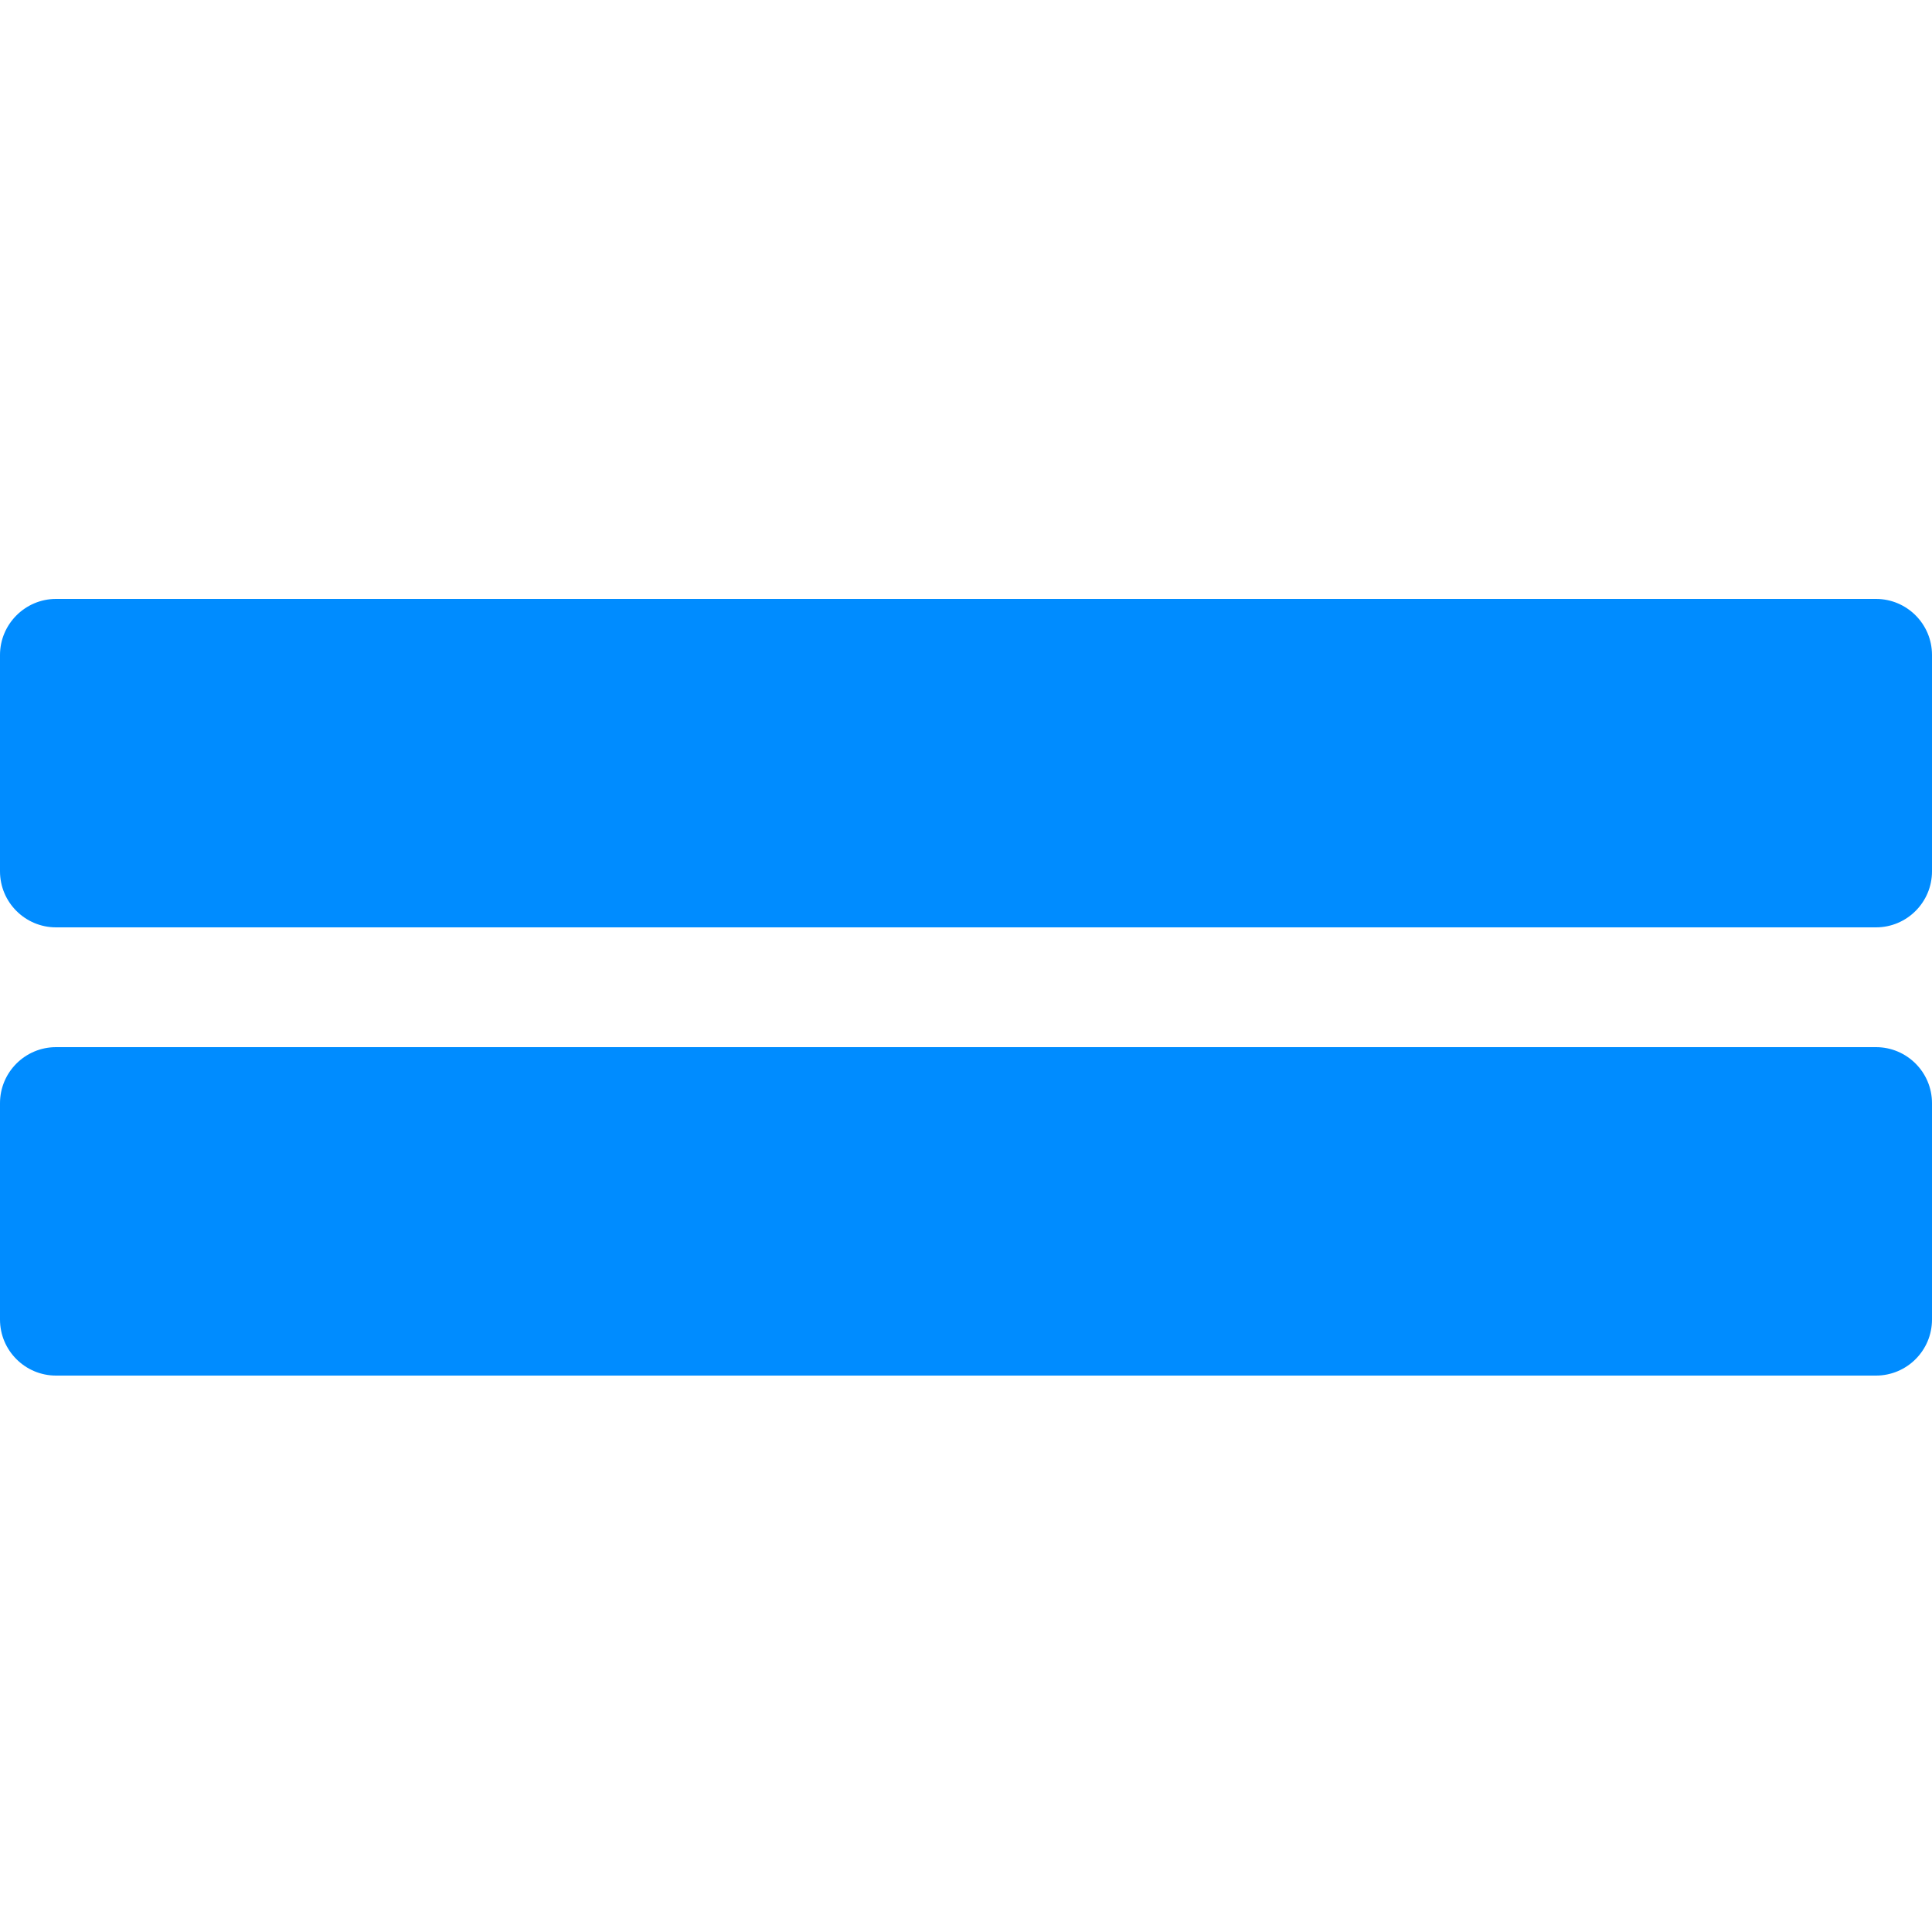
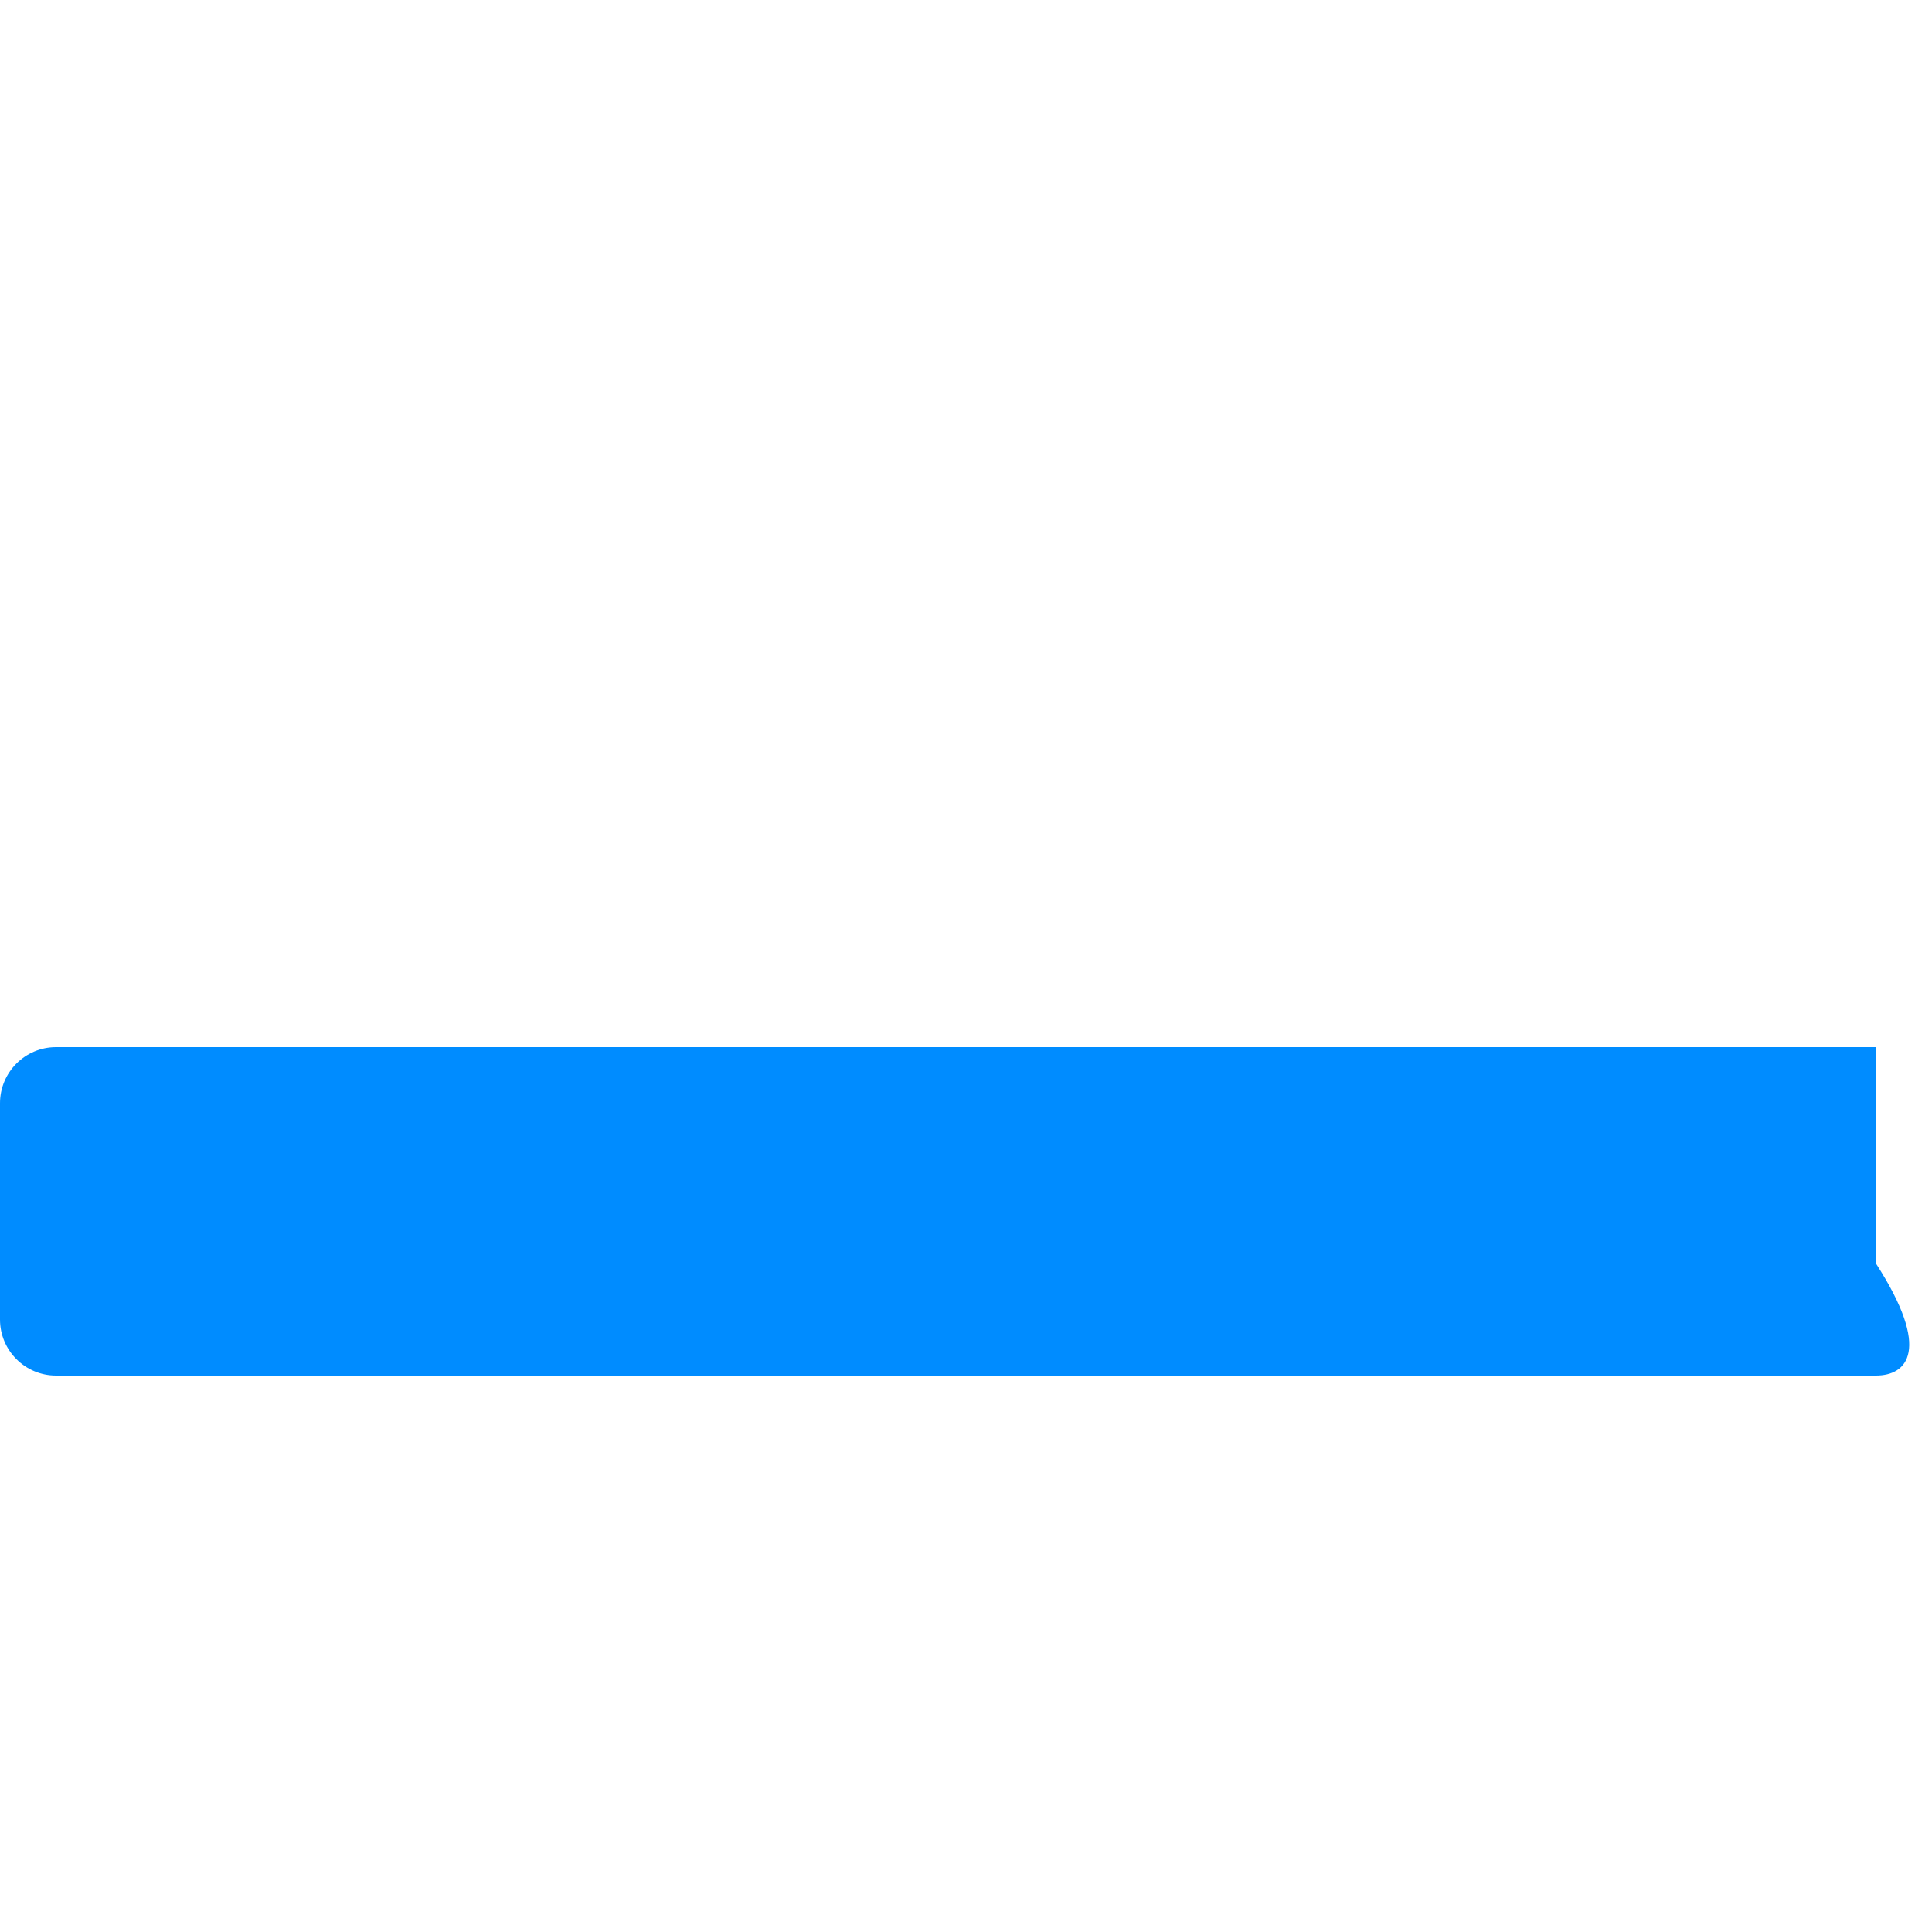
<svg xmlns="http://www.w3.org/2000/svg" version="1.1" id="Livello_1" x="0px" y="0px" viewBox="0 0 1000 1000" style="enable-background:new 0 0 1000 1000;" xml:space="preserve">
  <style type="text/css">
	.st0{fill:#008CFF;}
</style>
-   <path class="st0" d="M971,480H29c-16,0-29-13-29-29V339c0-15.9,13-29,29-29h942c16,0,29,13,29,29v112C1000,467,987,480,971,480z" />
-   <path class="st0" d="M971,712H29c-16,0-29-13-29-29V571c0-16,13-29,29-29h942c16,0,29,13,29,29v112C1000,699,987,712,971,712z" />
+   <path class="st0" d="M971,712H29c-16,0-29-13-29-29V571c0-16,13-29,29-29h942v112C1000,699,987,712,971,712z" />
</svg>